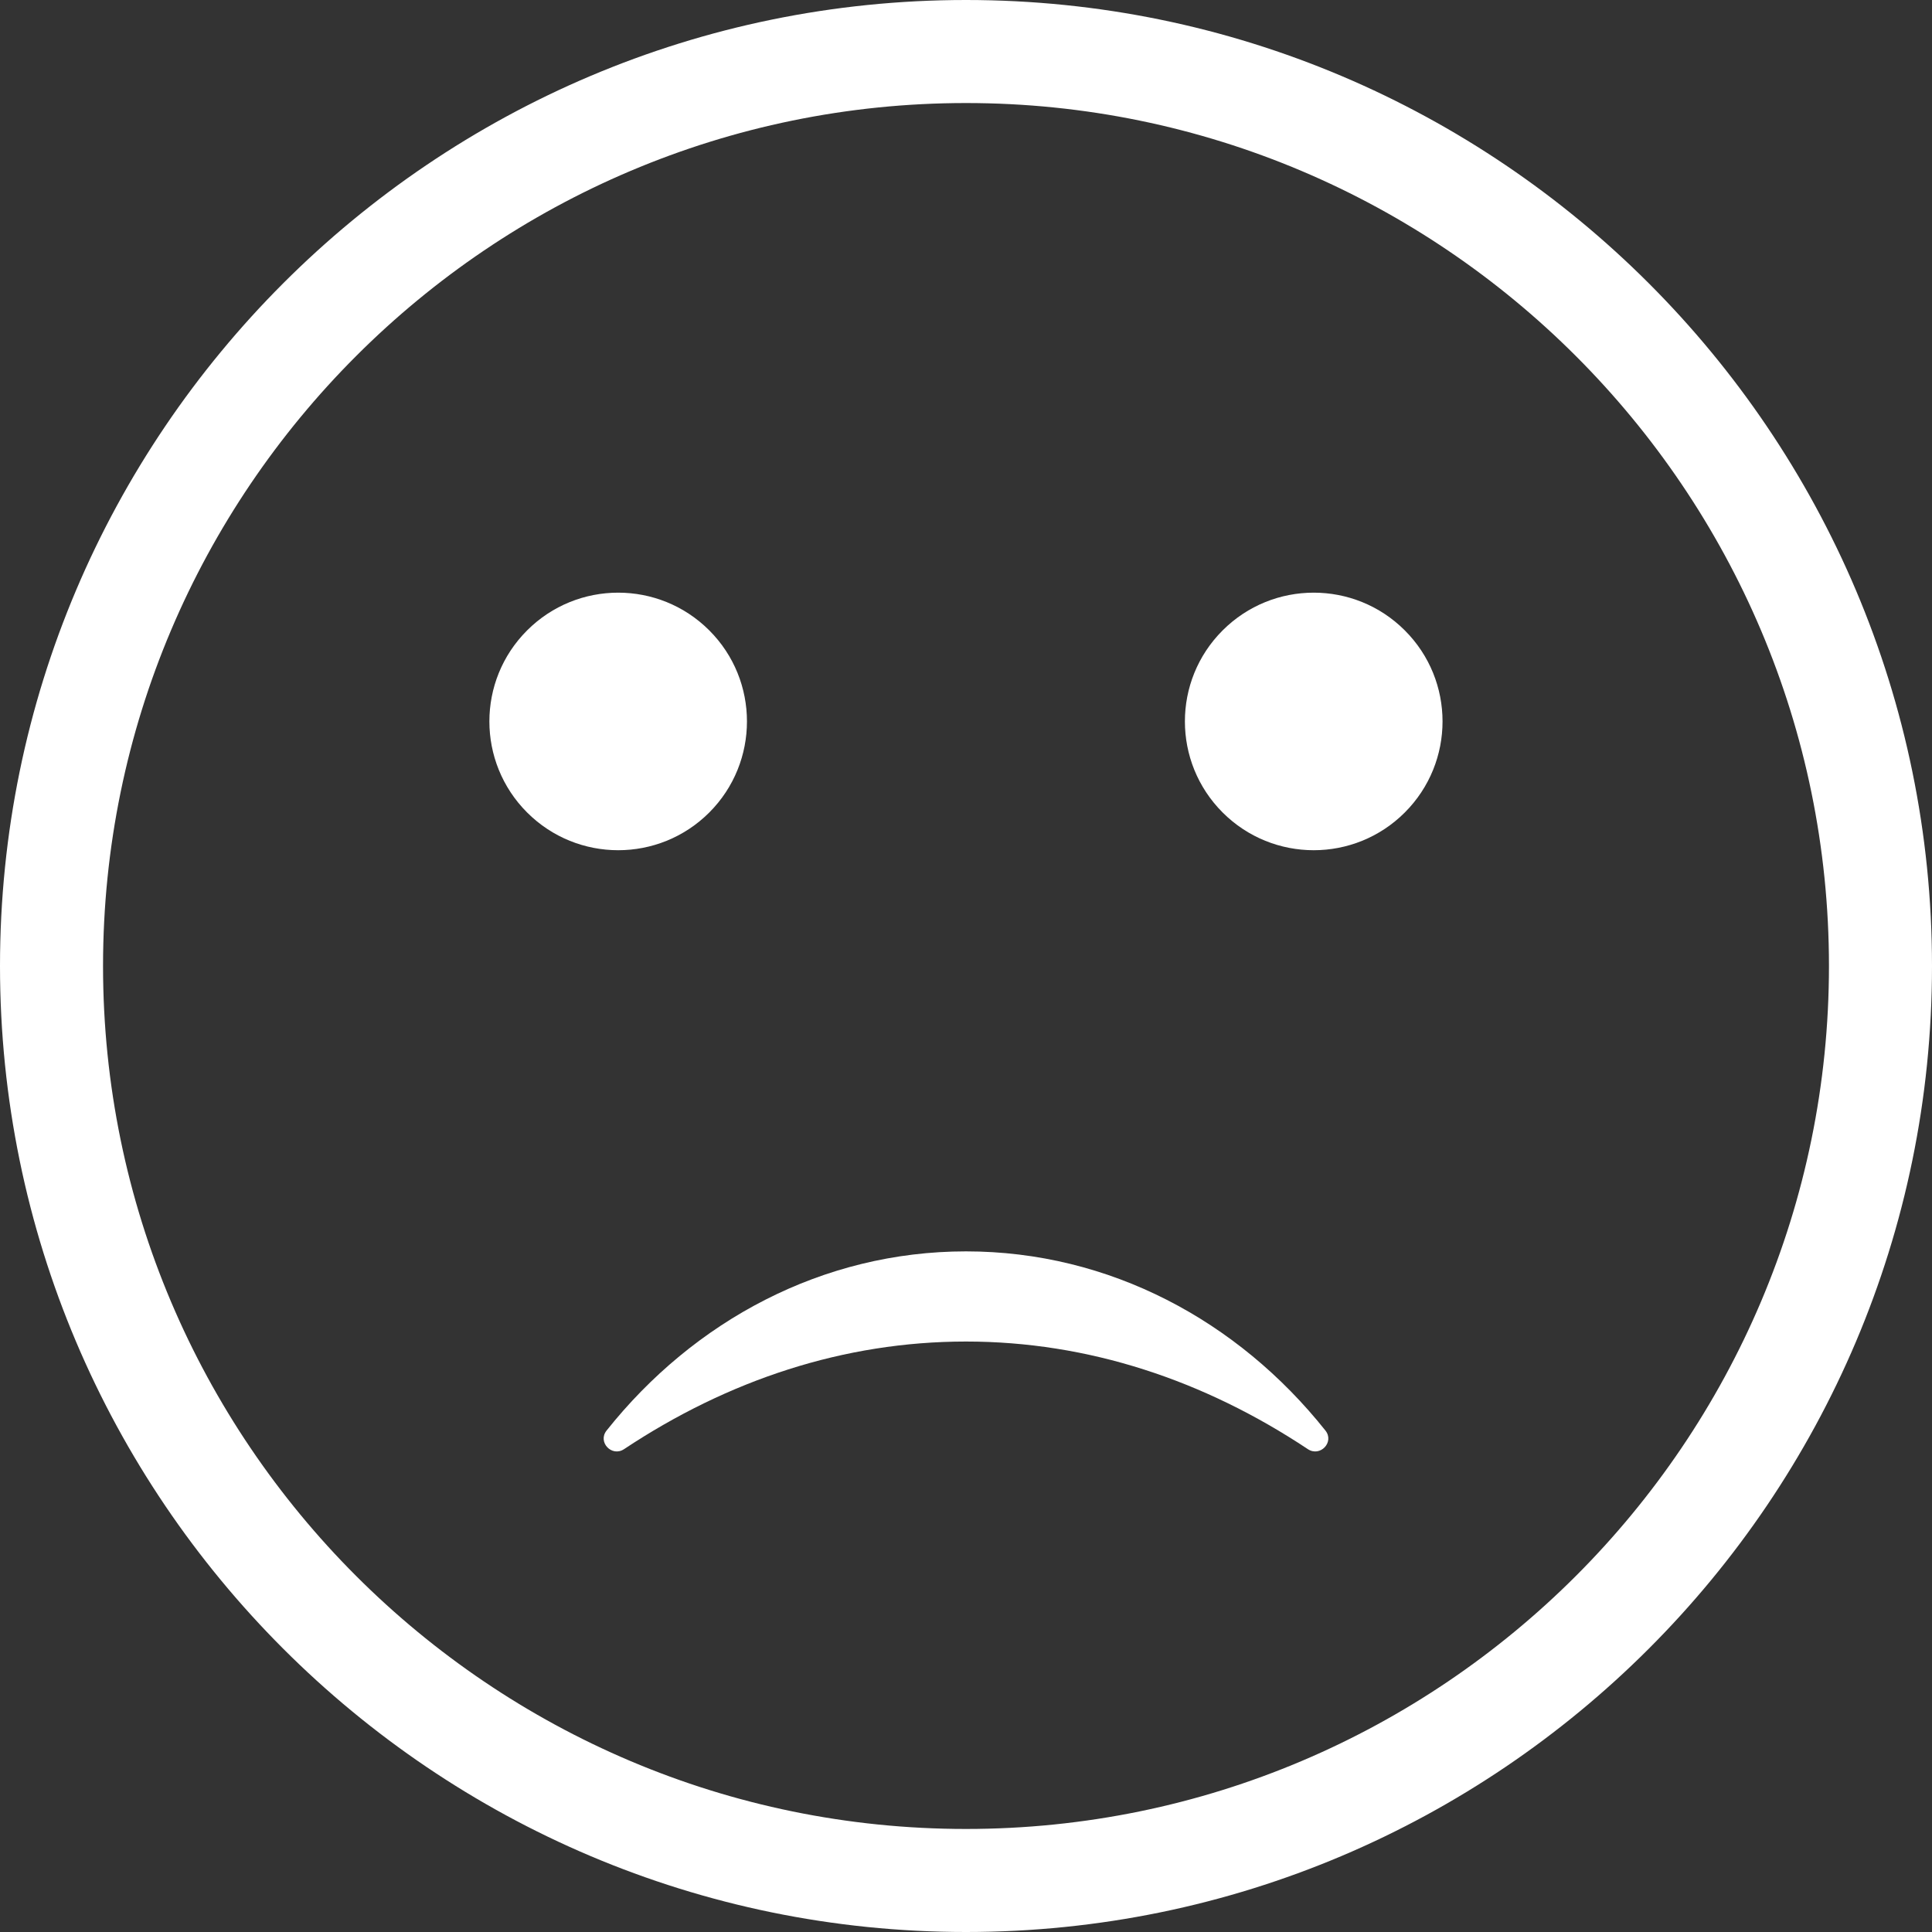
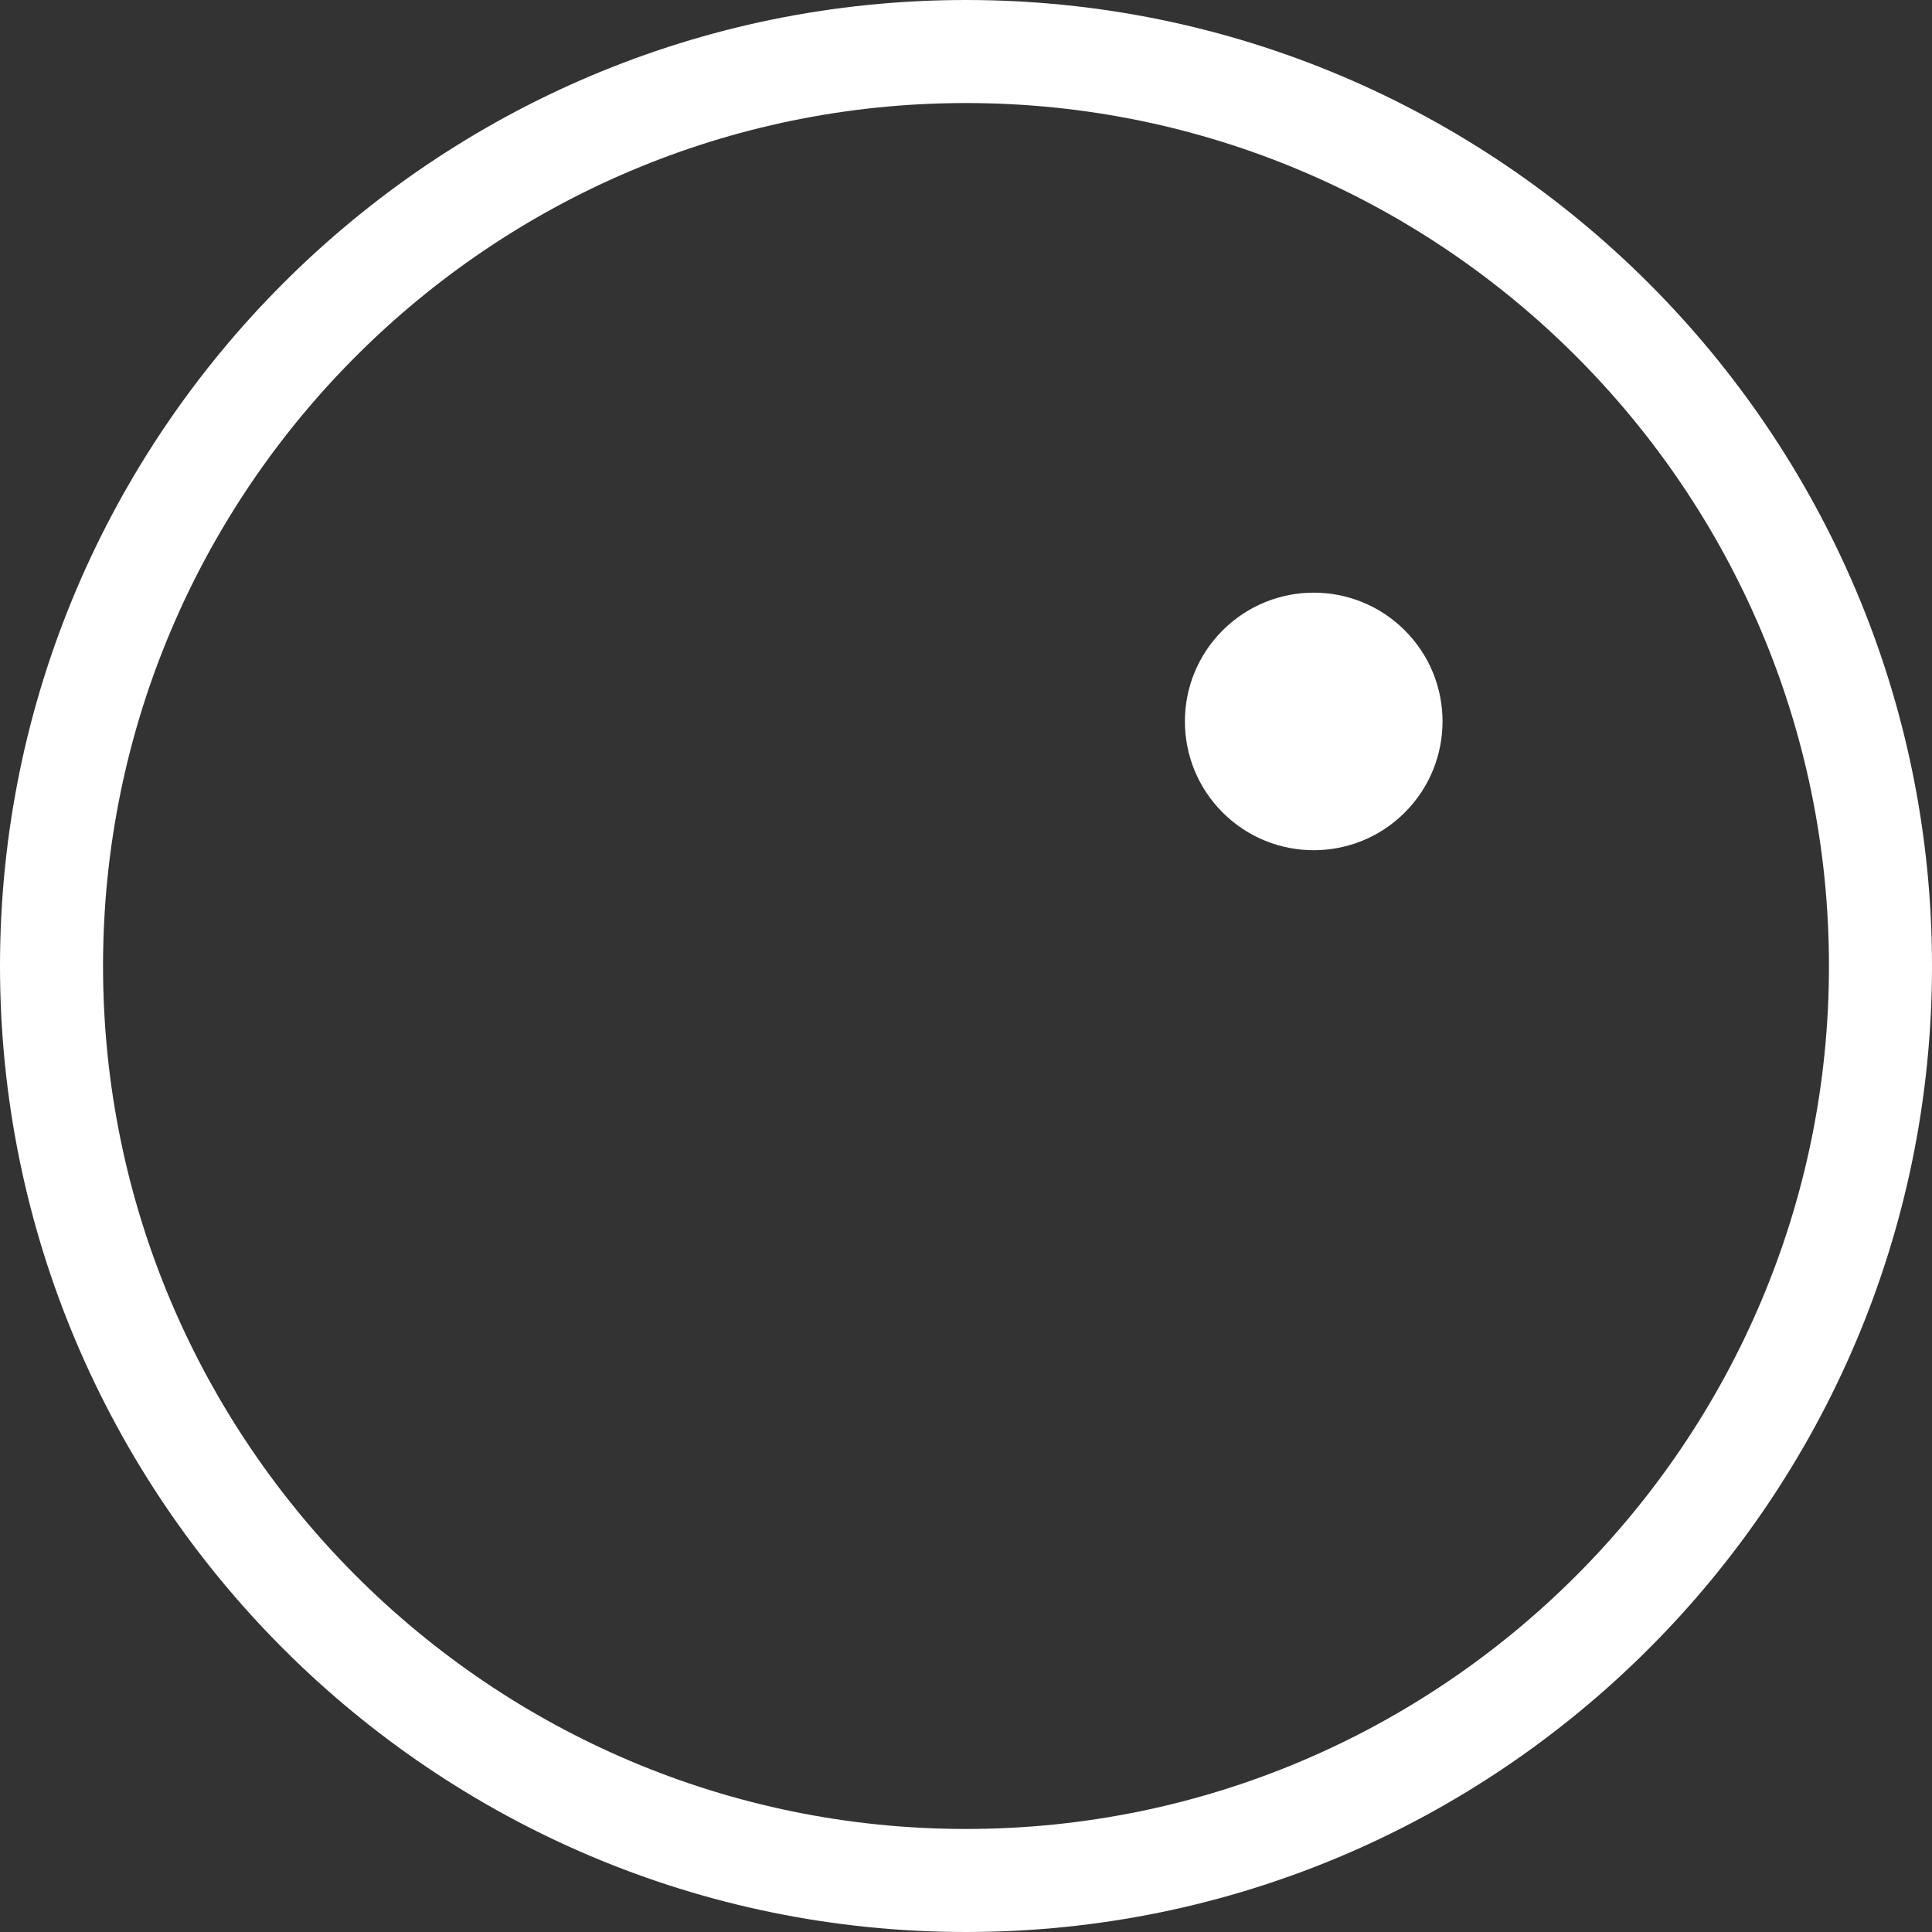
<svg xmlns="http://www.w3.org/2000/svg" width="24" height="24" viewBox="0 0 24 24" fill="none">
  <rect x="0" y="0" width="24" height="24" fill="#333333" stroke="none" />
  <path d="M12 24C5.383 24 0 18.617 0 12C0 5.383 5.383 0 12 0C18.617 0 24 5.383 24 12C24 18.617 18.617 24 12 24ZM12 1.28C6.089 1.28 1.28 6.089 1.28 12C1.28 17.911 6.089 22.72 12 22.72C17.911 22.72 22.72 17.911 22.72 12C22.72 6.089 17.911 1.28 12 1.28Z" fill="white" />
-   <path d="M8.811 10.093C9.435 9.468 9.435 8.455 8.811 7.831C8.186 7.206 7.173 7.206 6.548 7.831C5.923 8.455 5.923 9.468 6.548 10.093C7.173 10.718 8.186 10.718 8.811 10.093Z" fill="white" />
  <path d="M17.451 10.093C18.076 9.468 18.076 8.455 17.451 7.831C16.826 7.206 15.813 7.206 15.188 7.831C14.563 8.455 14.563 9.468 15.188 10.093C15.813 10.718 16.826 10.718 17.451 10.093Z" fill="white" />
-   <path d="M7.752 18.002C7.6 18.103 7.421 17.914 7.535 17.771C8.62 16.407 10.218 15.545 12 15.545C13.782 15.545 15.38 16.407 16.465 17.771C16.579 17.914 16.4 18.103 16.247 18.002C14.956 17.144 13.517 16.665 12 16.665C10.482 16.665 9.044 17.144 7.752 18.002Z" fill="white" />
</svg>